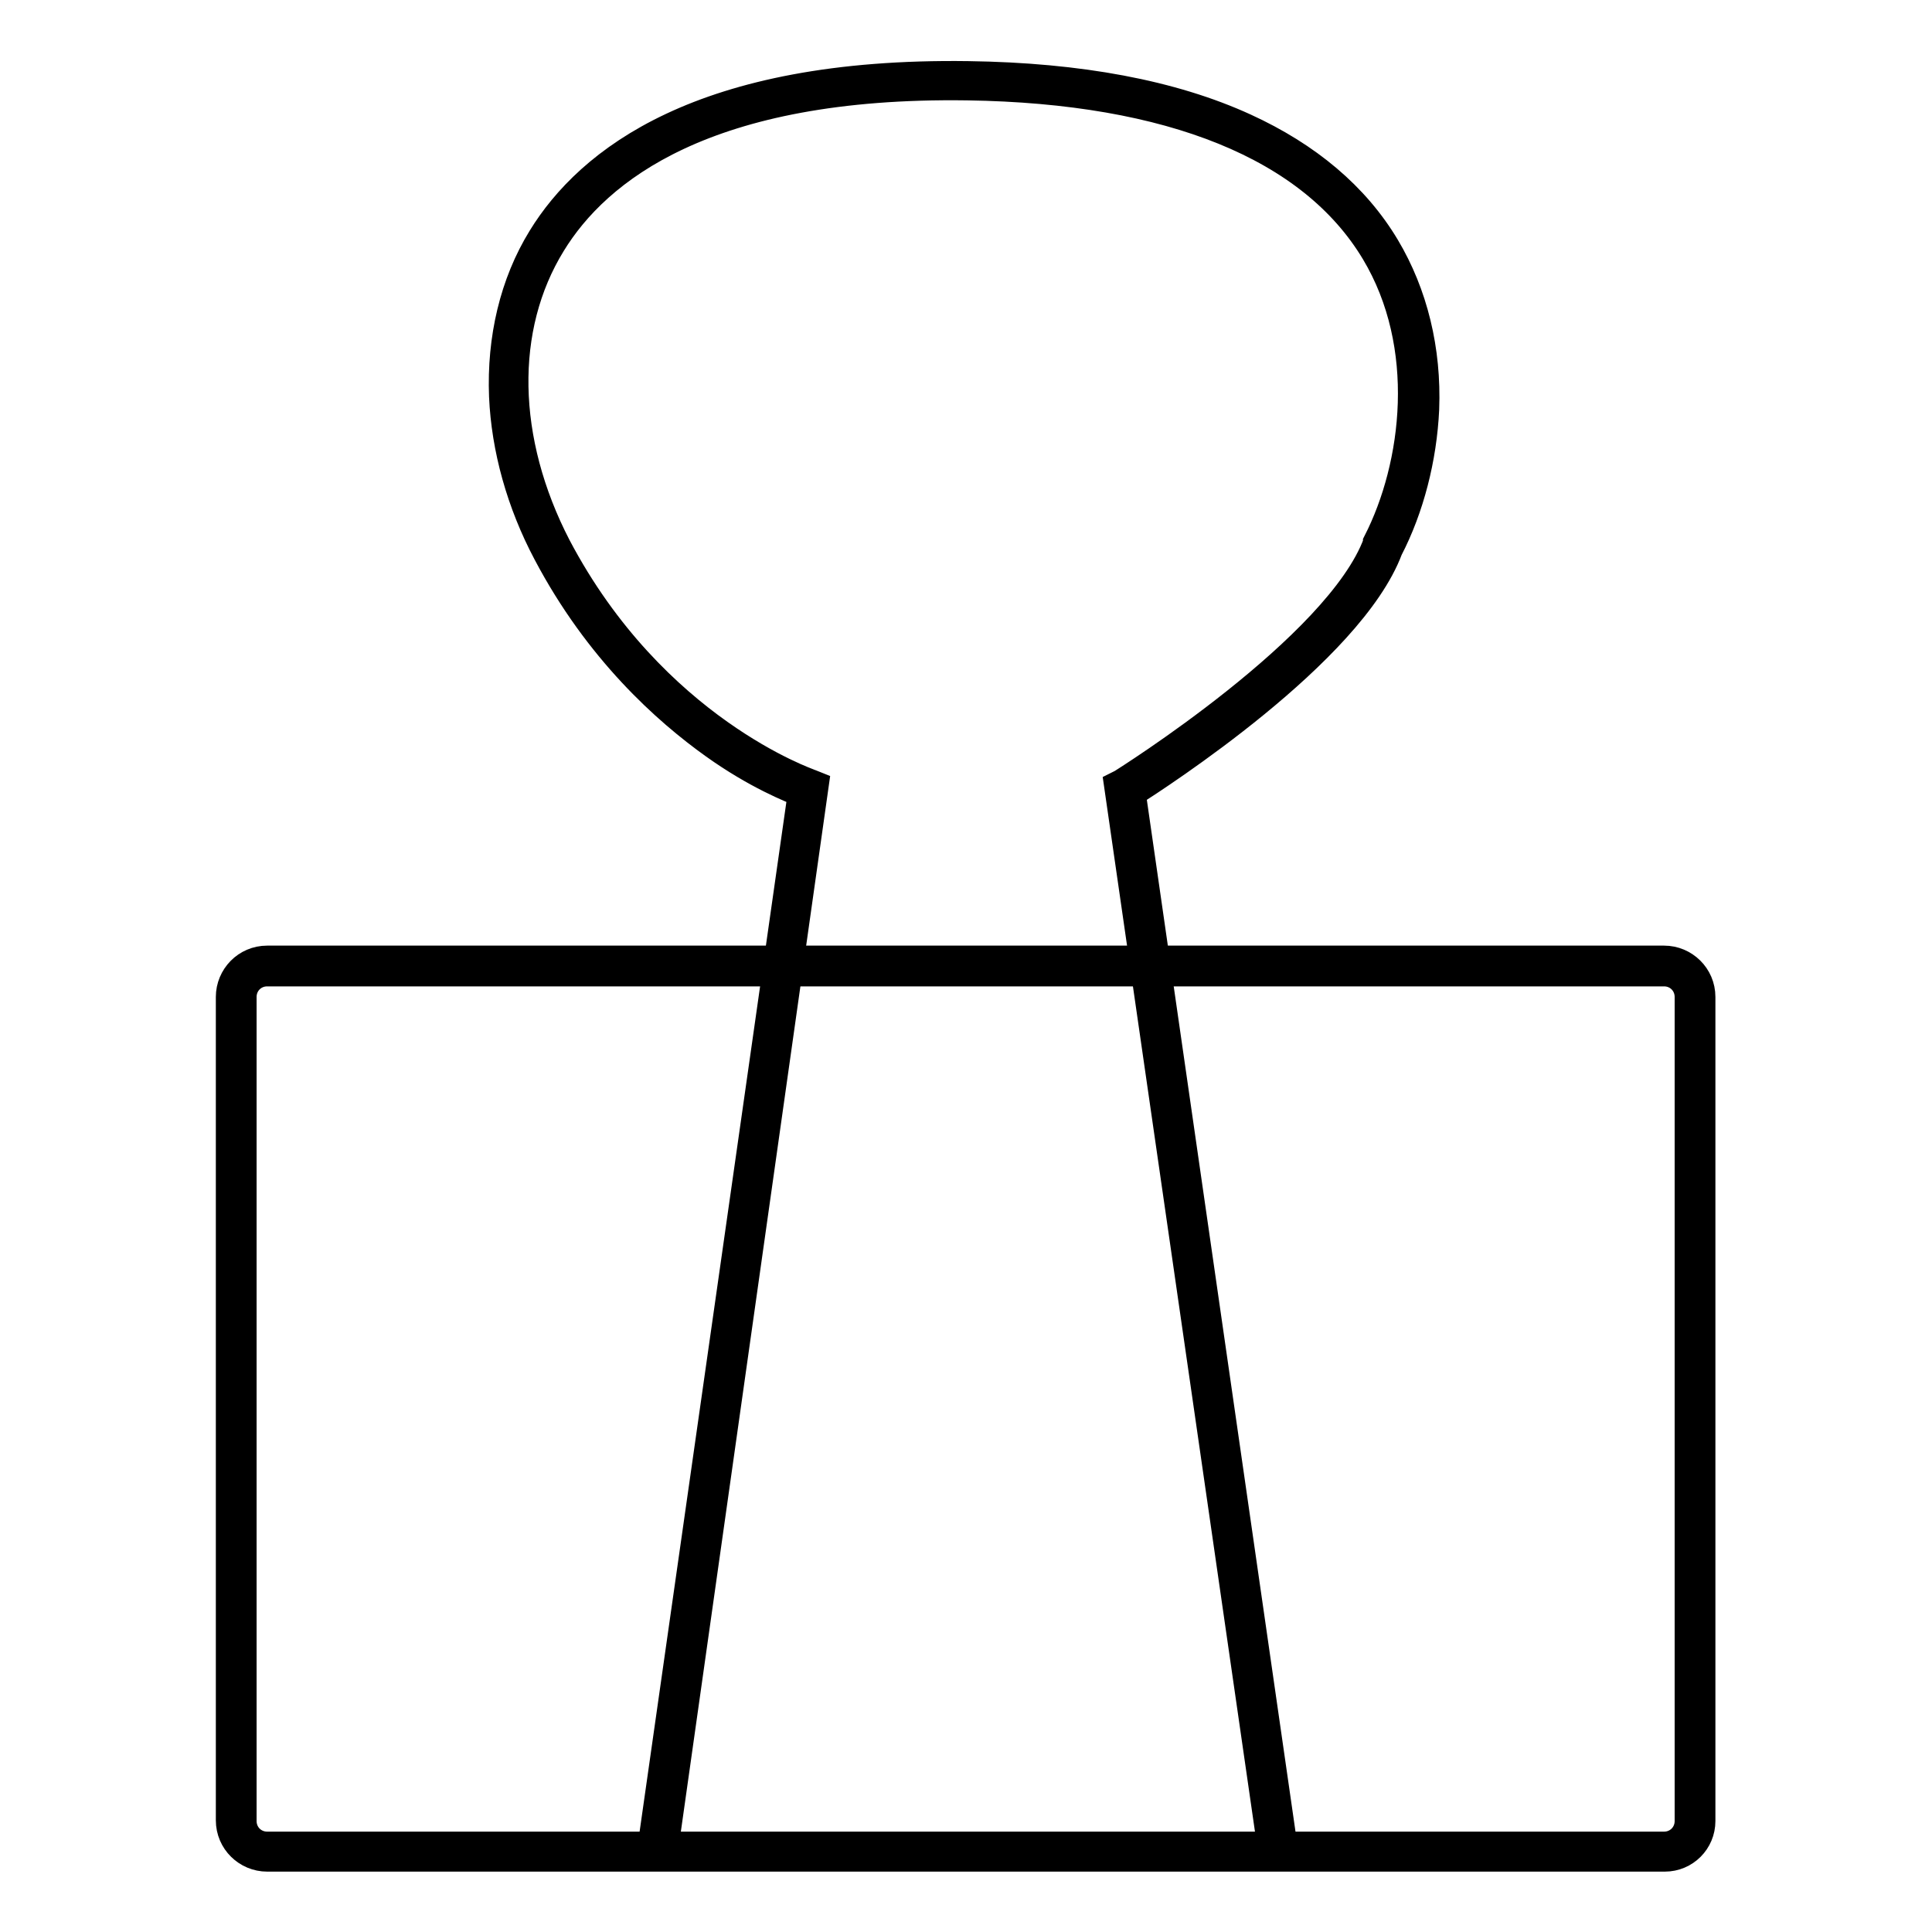
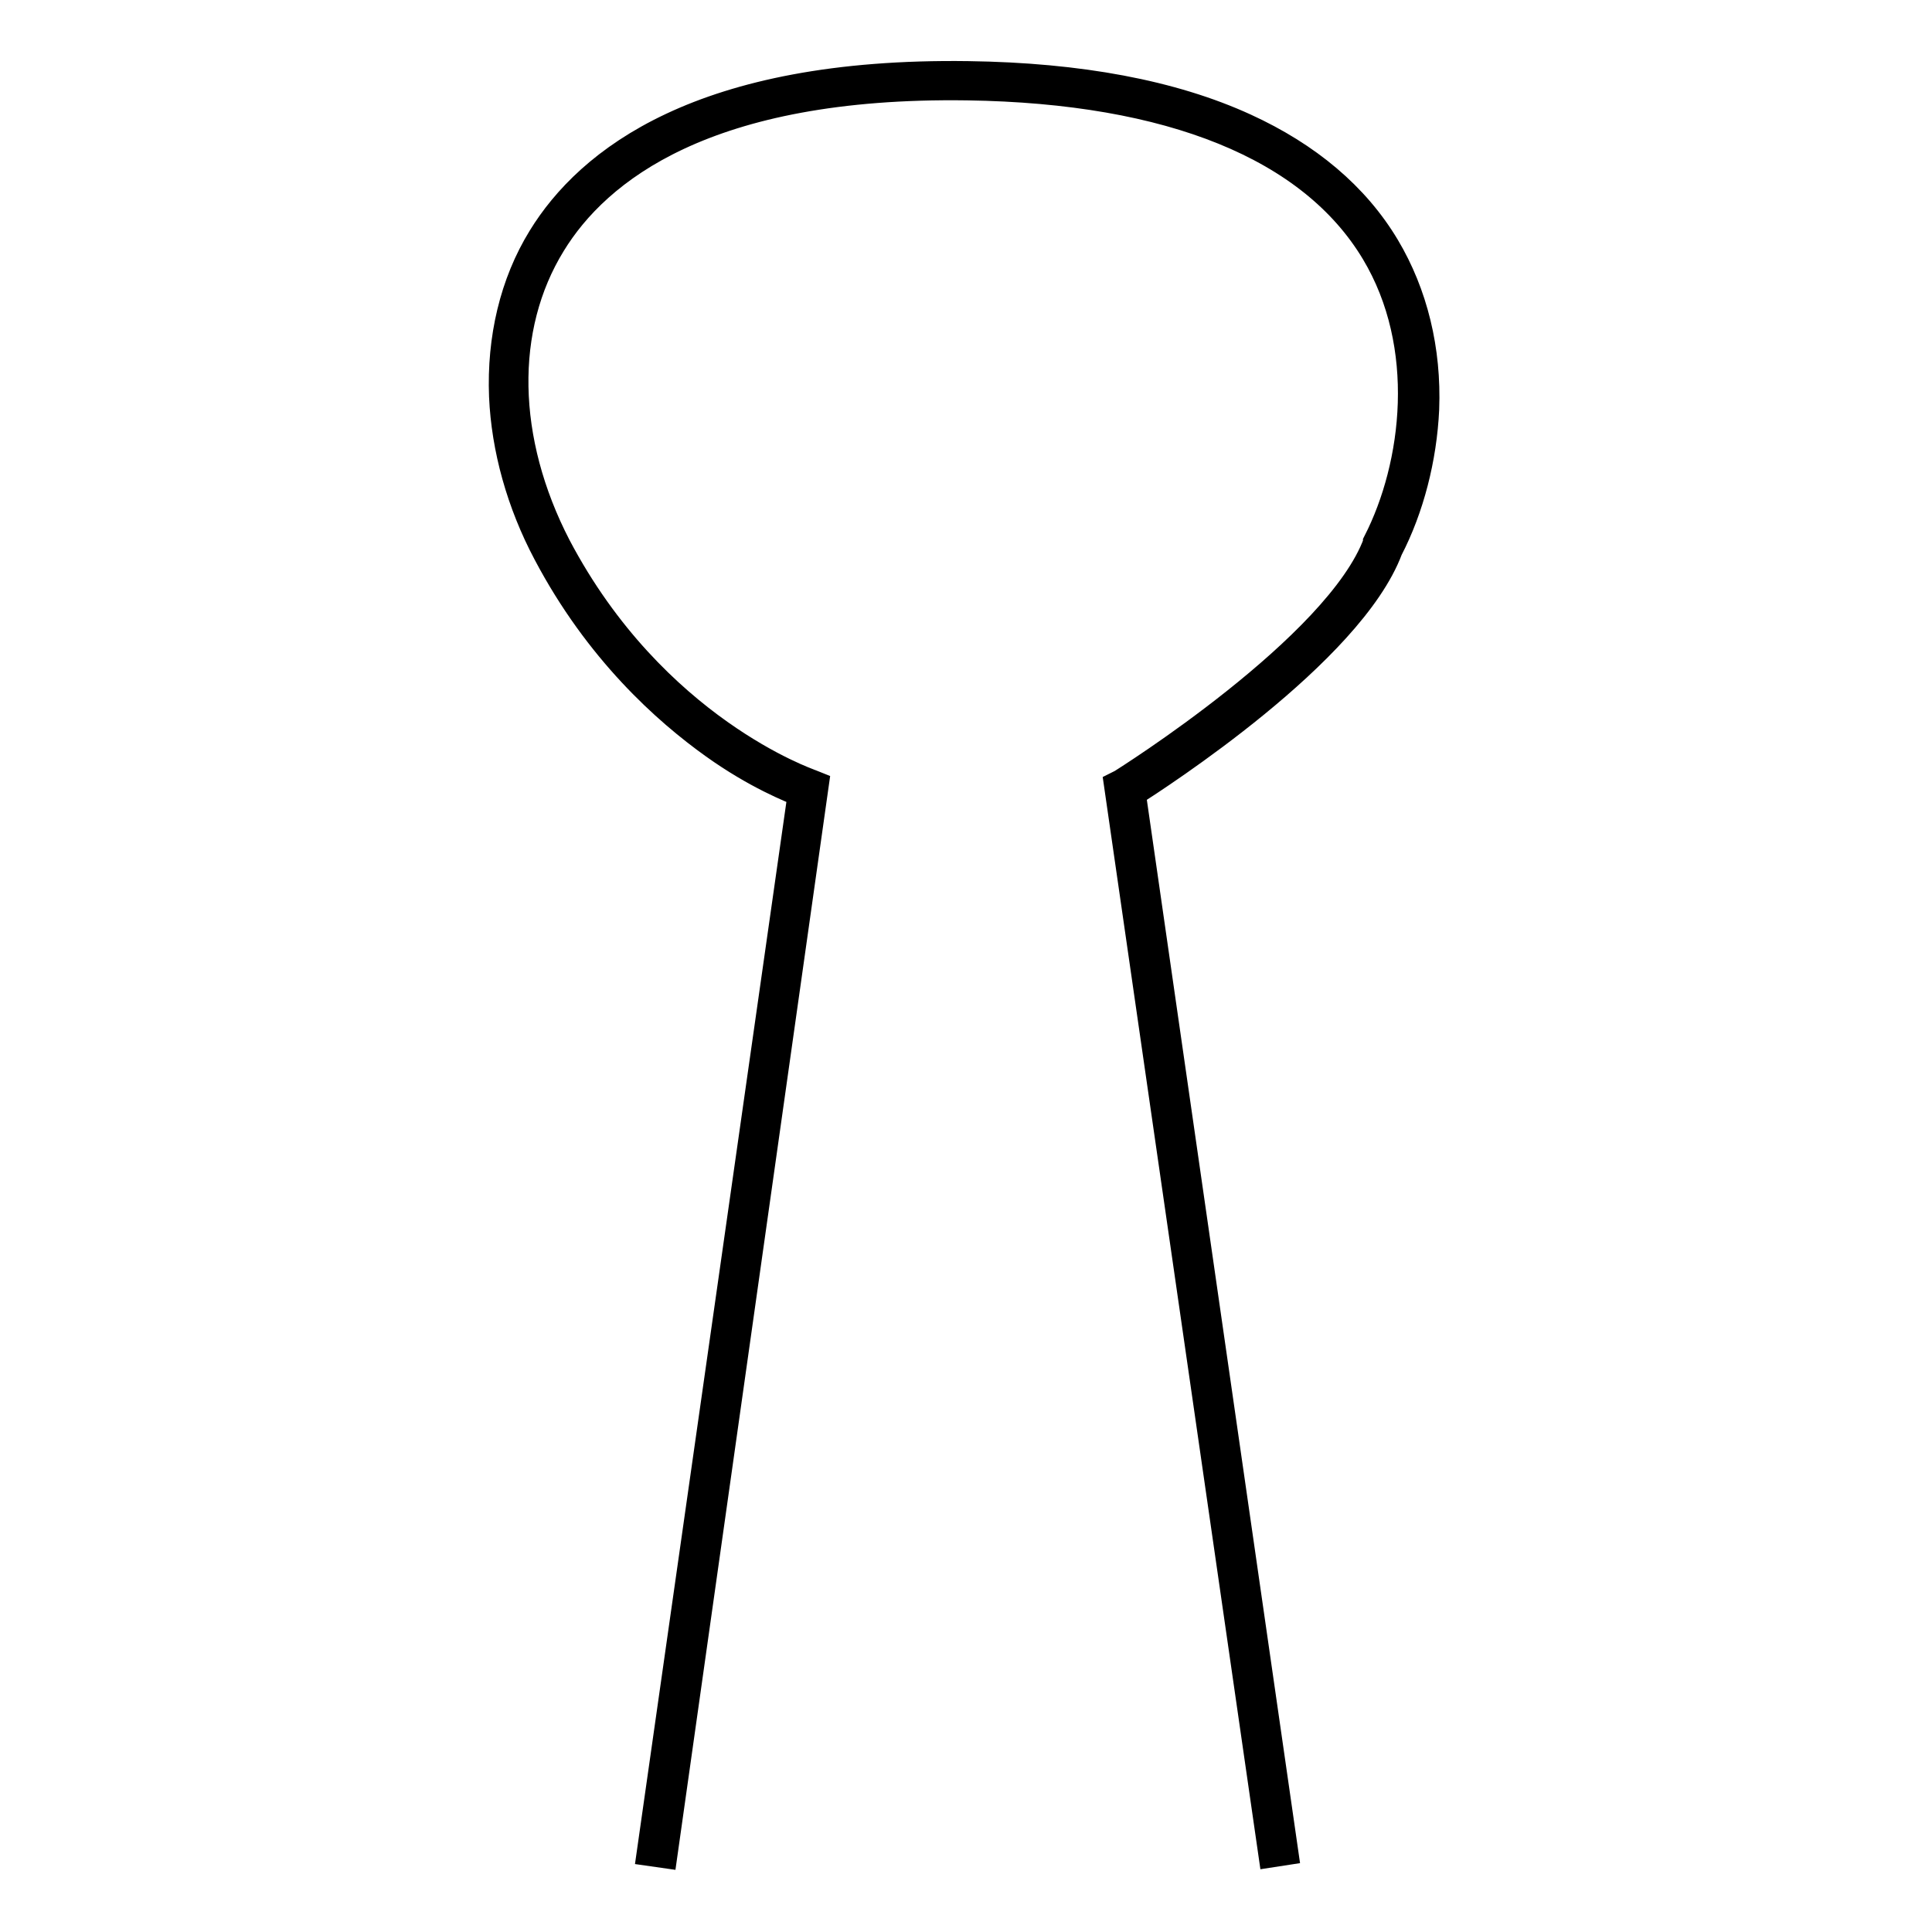
<svg xmlns="http://www.w3.org/2000/svg" version="1.1" x="0px" y="0px" viewBox="0 0 256 256" enable-background="new 0 0 256 256" xml:space="preserve">
  <g>
    <path stroke-width="4" fill-opacity="0" stroke="#000000" d="M168.7,245.4l-20.4-141.3l0.4-0.2c0.3-0.2,28.8-18,33.9-31.9l0-0.1c5.2-10.2,7.2-26.1-0.3-38.6 c-8.4-14-27.1-21.6-54.1-22c-34.7-0.5-49.2,11.1-55.2,20.9c-6.9,11.2-6.6,26.2,0.7,40.3c12.8,24.3,33.4,31.3,33.6,31.4l0.5,0.2 L87.8,245.5l-1.4-0.2L106.4,105c-1.5-0.6-6.1-2.4-11.7-6.4c-6.3-4.5-15.3-12.5-22.1-25.4c-3.5-6.6-5.5-13.8-5.8-20.7 c-0.3-7.6,1.4-14.9,5.1-20.9c6.2-10.1,21-22,56.4-21.5c14.7,0.2,27,2.5,36.6,6.9c8.3,3.8,14.6,9.1,18.6,15.8 c3.7,6.2,5.5,13.6,5.2,21.4c-0.3,6.5-2,13.1-4.8,18.5c-5.1,13.6-30.5,30-34.1,32.3L170,245.2L168.7,245.4L168.7,245.4z" />
-     <path stroke-width="4" fill-opacity="0" stroke="#000000" d="M220.6,246H35.4c-2.6,0-4.8-2.1-4.8-4.8V132.1c0-2.6,2.1-4.8,4.8-4.8h185.1c2.6,0,4.8,2.1,4.8,4.8v109.2 C225.3,243.9,223.2,246,220.6,246z M35.4,128.7c-1.9,0-3.4,1.5-3.4,3.4v109.2c0,1.9,1.5,3.4,3.4,3.4h185.1c1.9,0,3.4-1.5,3.4-3.4 V132.1c0-1.9-1.5-3.4-3.4-3.4H35.4z" />
  </g>
</svg>